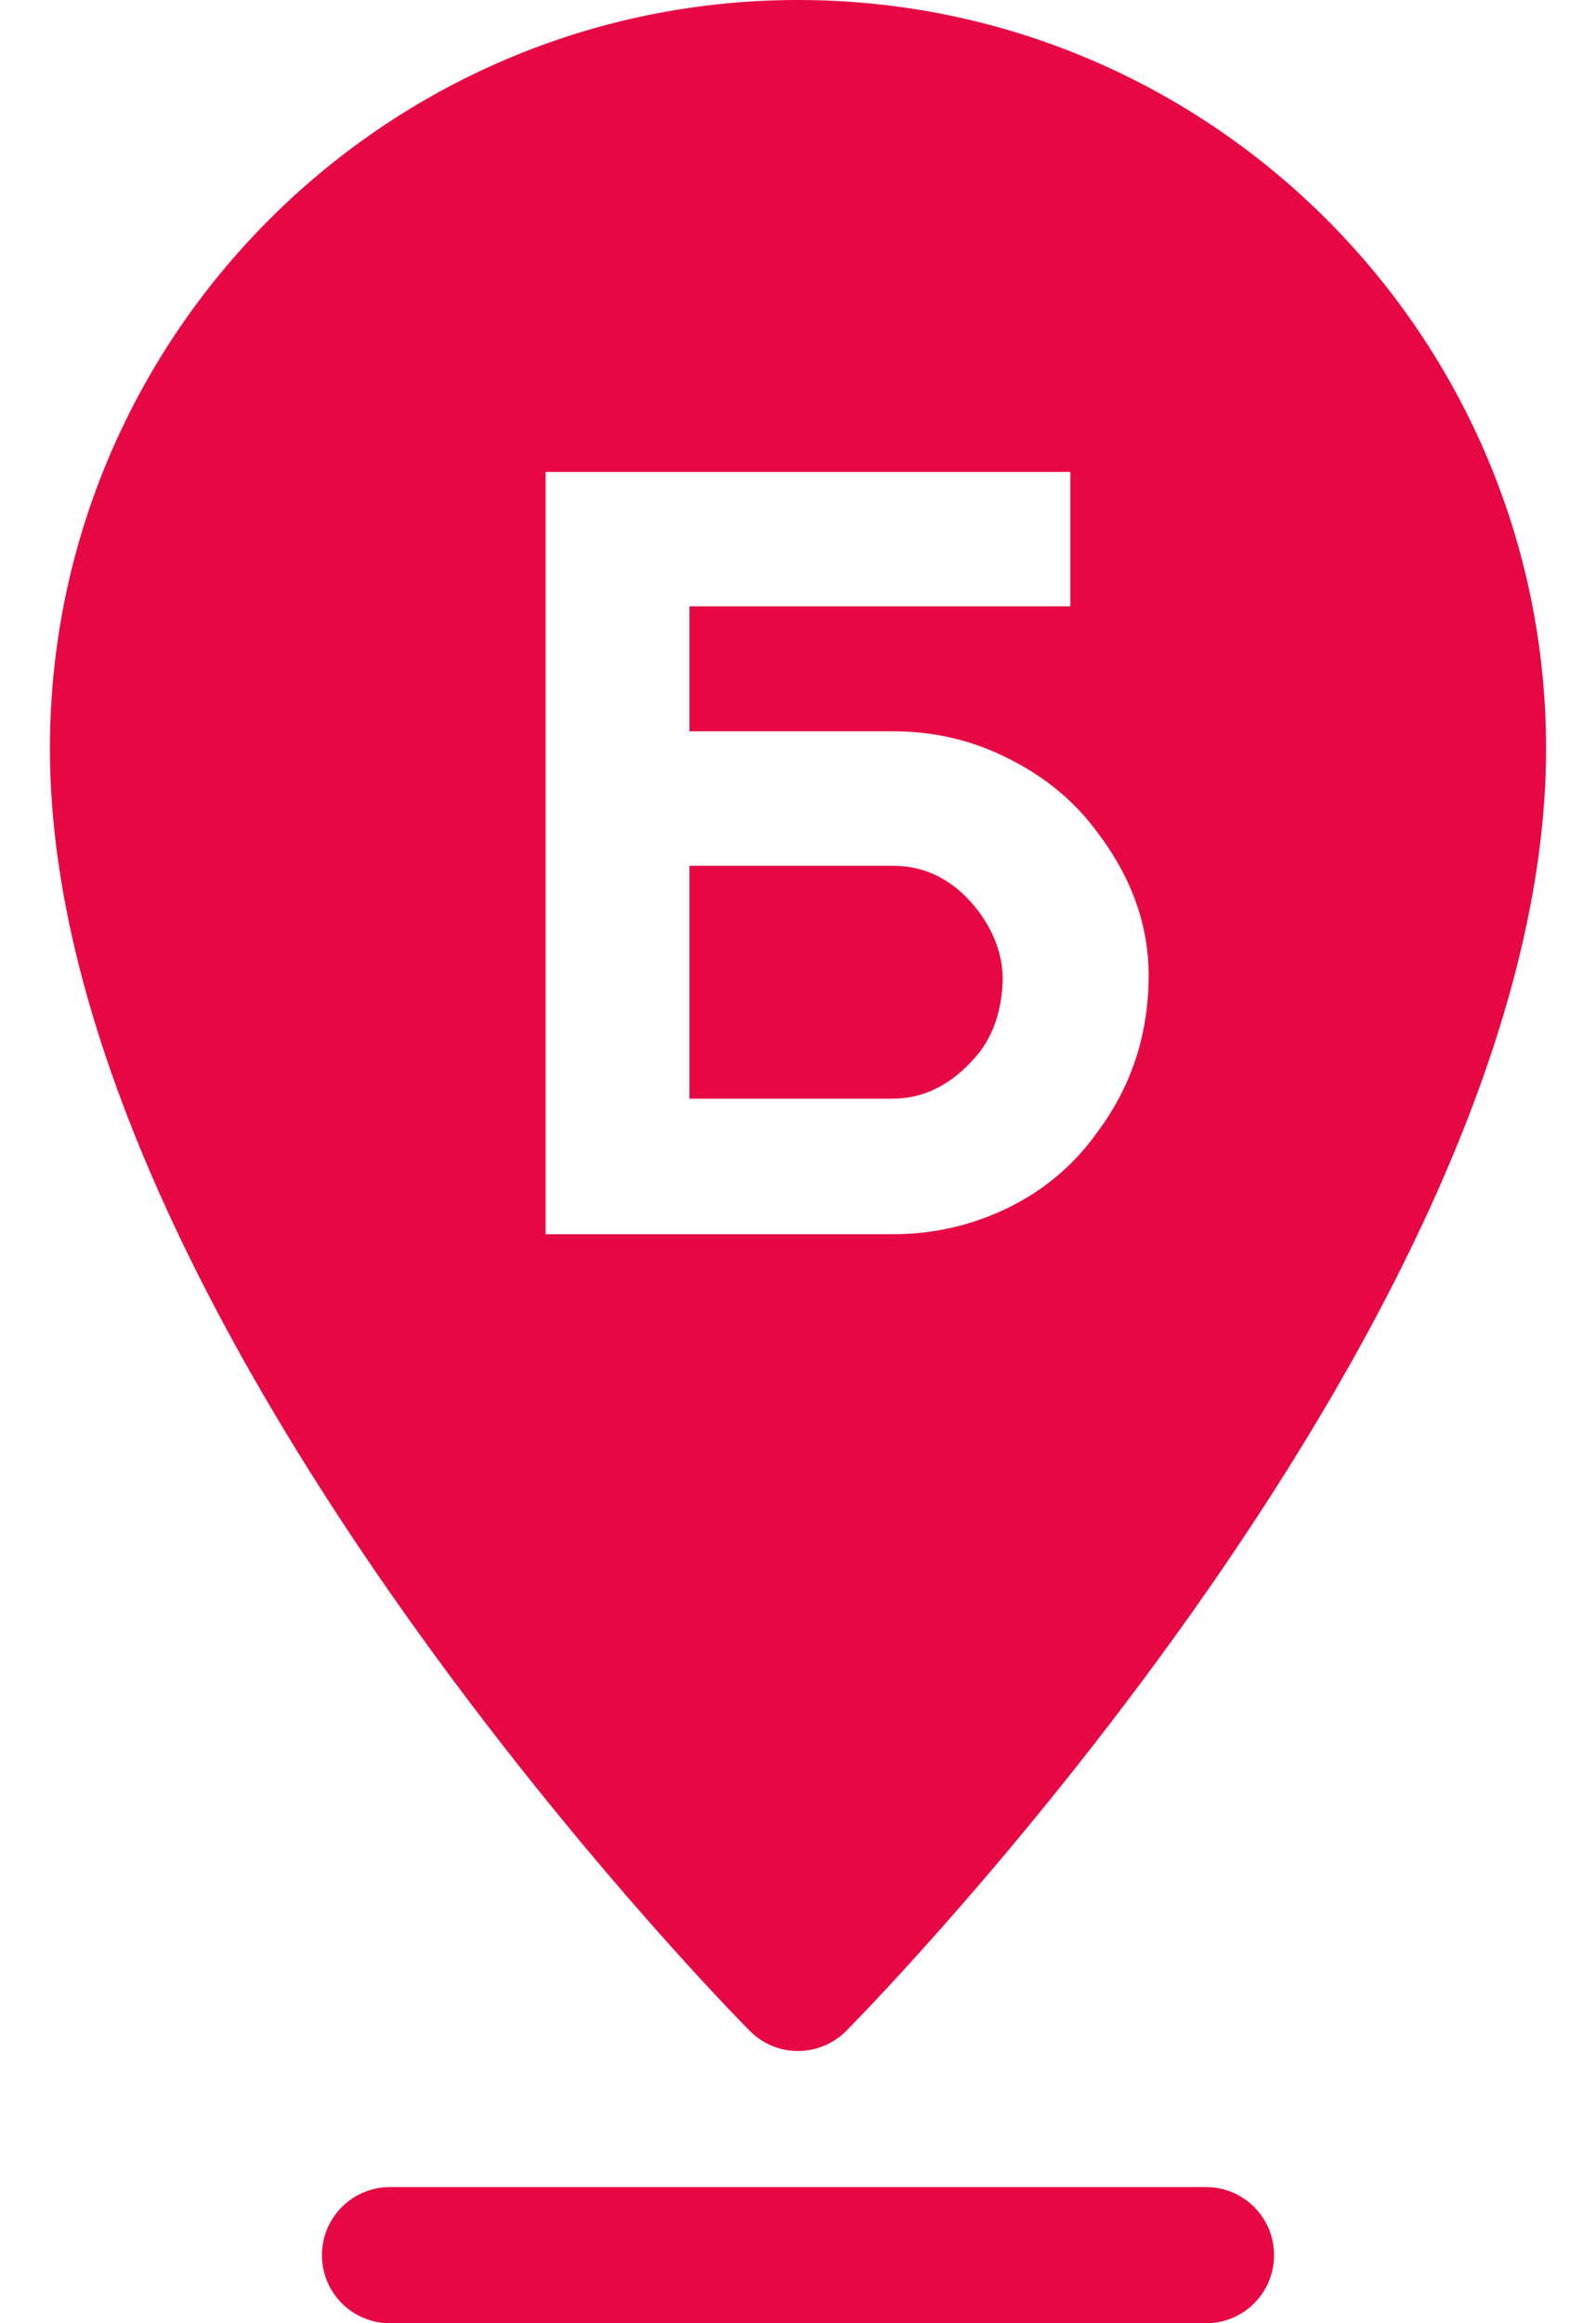
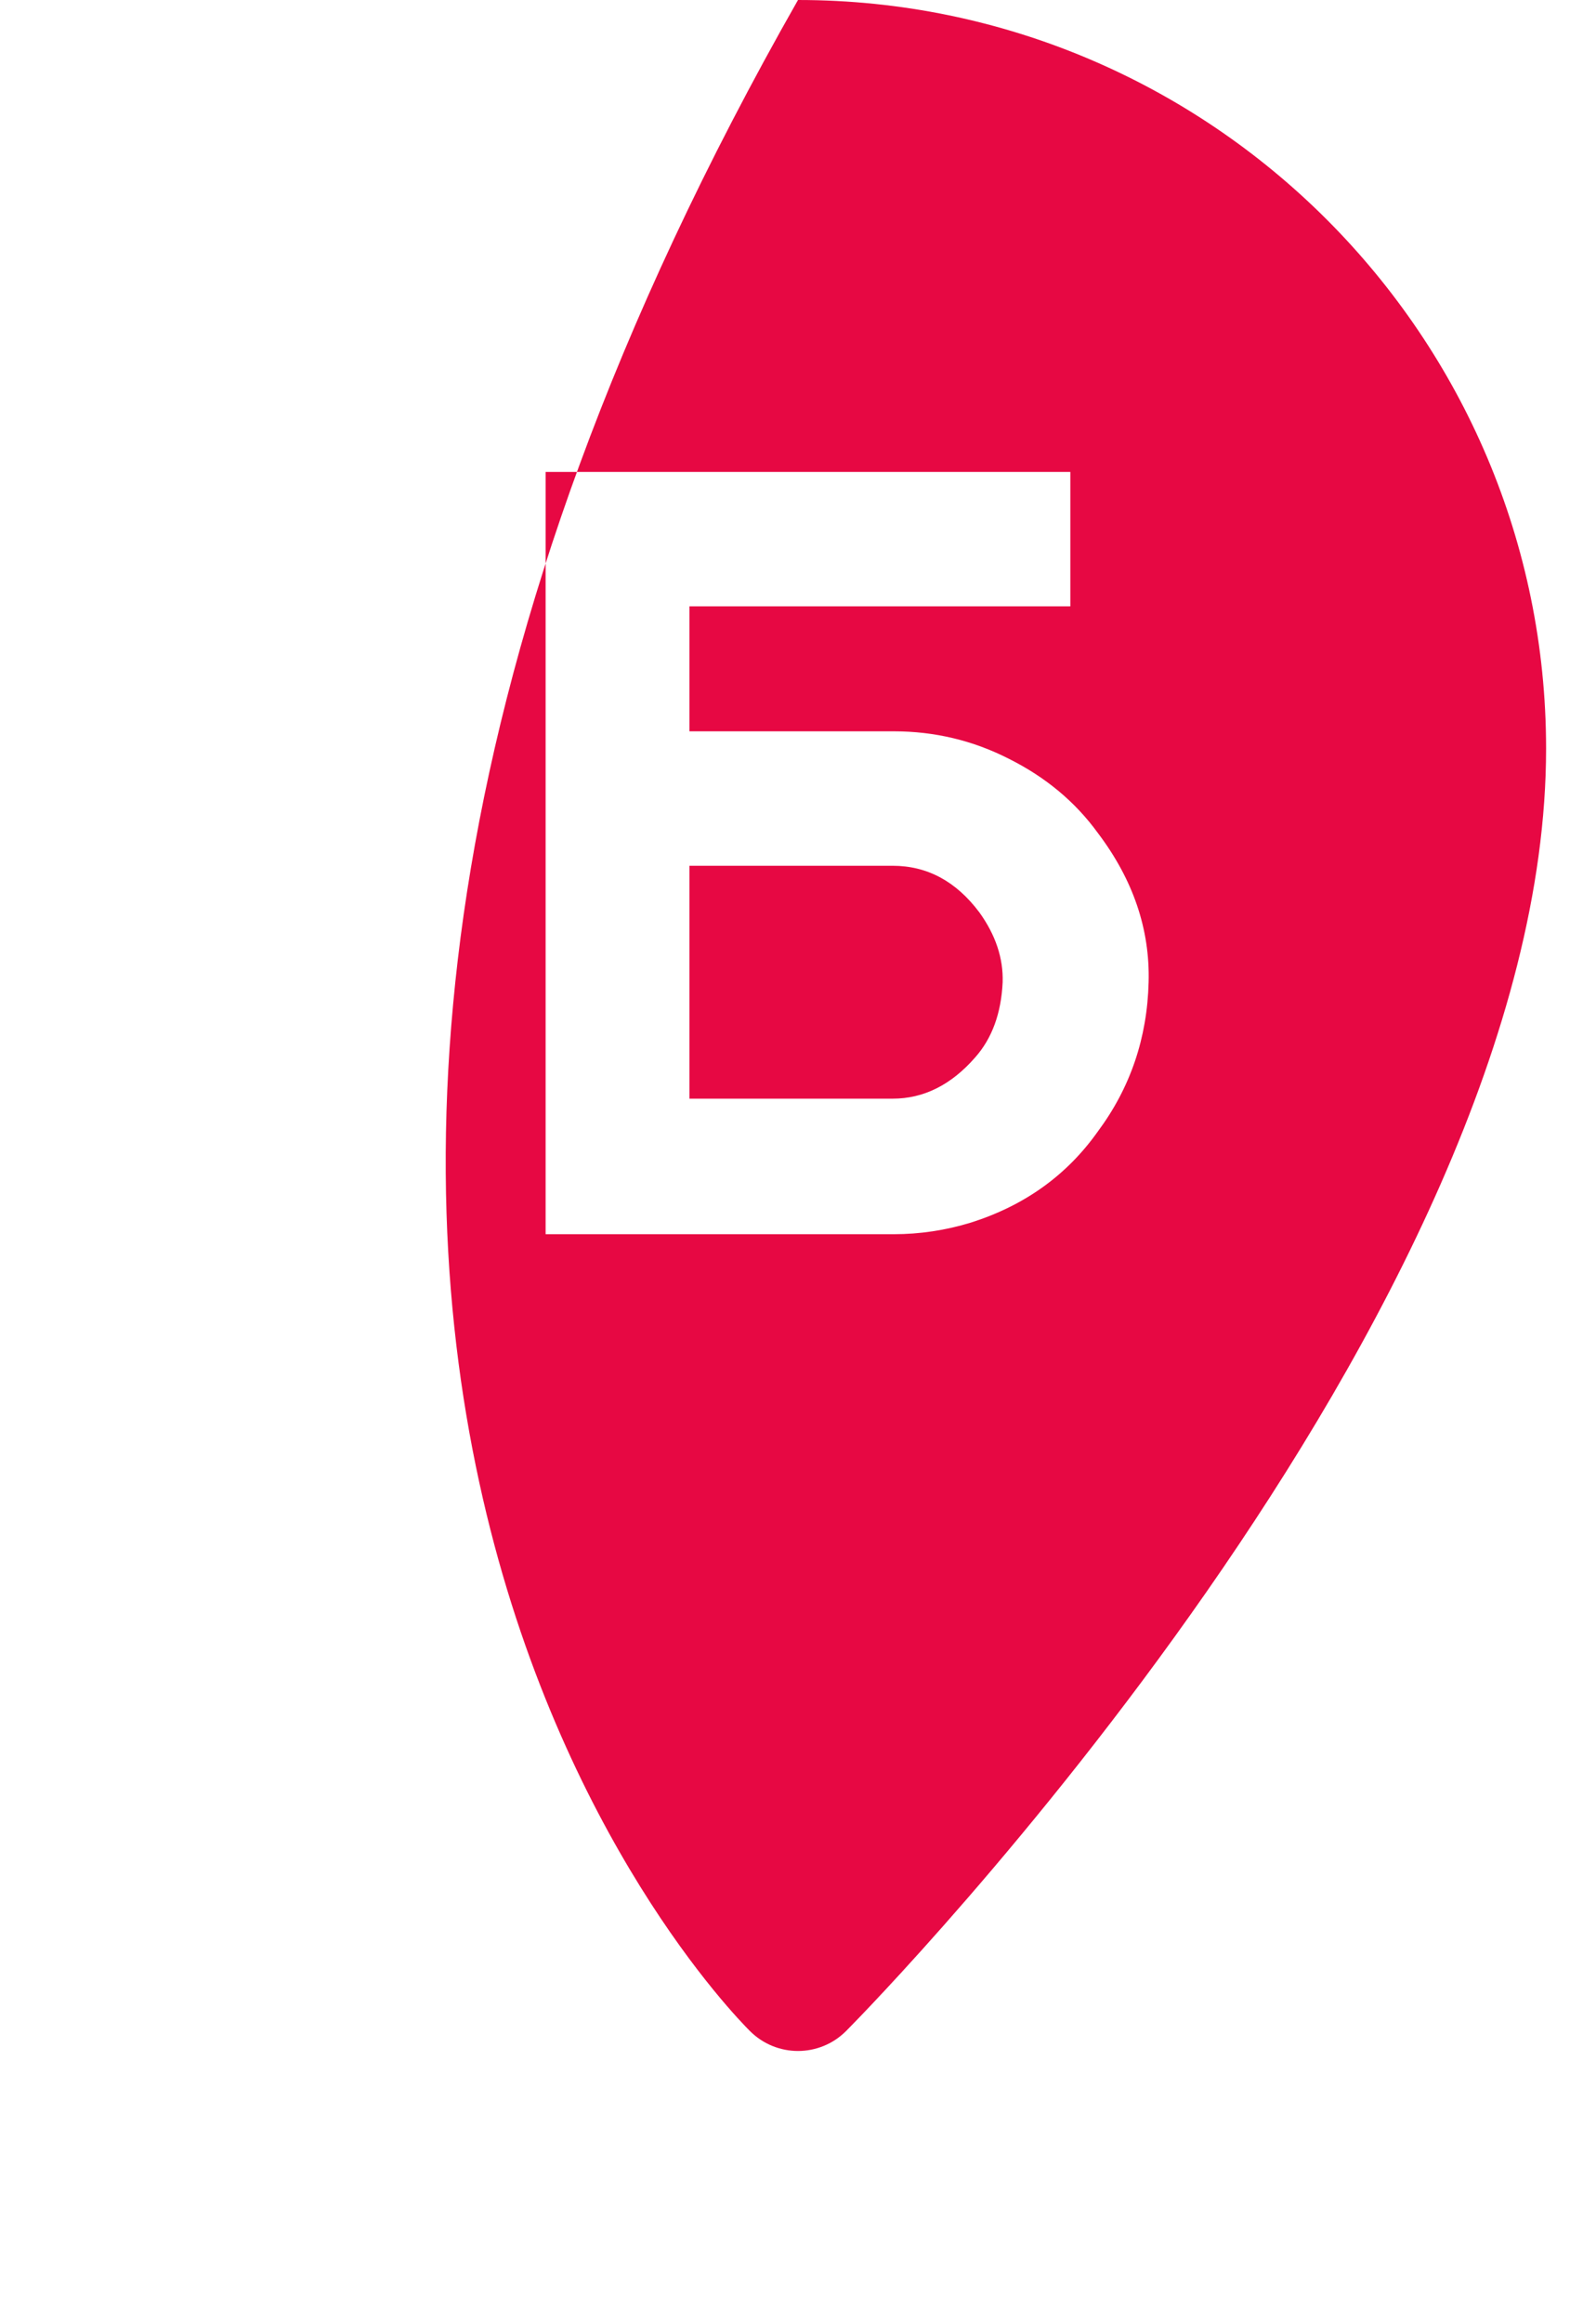
<svg xmlns="http://www.w3.org/2000/svg" width="22" height="32" viewBox="0 0 22 32" fill="none">
-   <path d="M17.562 31.062C17.562 30.544 17.143 30.125 16.625 30.125H5.375C4.857 30.125 4.438 30.544 4.438 31.062C4.438 31.581 4.857 32 5.375 32H16.625C17.143 32 17.562 31.581 17.562 31.062Z" fill="#E70843" />
-   <path fill-rule="evenodd" clip-rule="evenodd" d="M11 0C5.314 0 0.688 4.626 0.688 10.312C0.688 18.111 9.944 27.582 10.337 27.975C10.52 28.158 10.76 28.25 11 28.25C11.24 28.25 11.48 28.158 11.663 27.975C12.056 27.582 21.312 18.111 21.312 10.312C21.312 4.626 16.686 0 11 0ZM15.833 13.529C15.853 12.8 15.619 12.115 15.133 11.473C14.822 11.045 14.414 10.705 13.908 10.452C13.412 10.199 12.883 10.073 12.319 10.073H9.504V8.352H14.754V6.5H7.521V17H12.319C12.678 17 13.033 16.947 13.383 16.84C14.122 16.606 14.706 16.188 15.133 15.585C15.581 14.983 15.814 14.297 15.833 13.529ZM13.5 12.567C13.724 12.878 13.831 13.199 13.821 13.529C13.801 13.957 13.675 14.302 13.442 14.565C13.111 14.944 12.732 15.133 12.304 15.133H9.504V11.925H12.304C12.781 11.925 13.179 12.139 13.5 12.567Z" fill="#E70843" />
+   <path fill-rule="evenodd" clip-rule="evenodd" d="M11 0C0.688 18.111 9.944 27.582 10.337 27.975C10.52 28.158 10.76 28.25 11 28.25C11.24 28.25 11.48 28.158 11.663 27.975C12.056 27.582 21.312 18.111 21.312 10.312C21.312 4.626 16.686 0 11 0ZM15.833 13.529C15.853 12.8 15.619 12.115 15.133 11.473C14.822 11.045 14.414 10.705 13.908 10.452C13.412 10.199 12.883 10.073 12.319 10.073H9.504V8.352H14.754V6.5H7.521V17H12.319C12.678 17 13.033 16.947 13.383 16.84C14.122 16.606 14.706 16.188 15.133 15.585C15.581 14.983 15.814 14.297 15.833 13.529ZM13.5 12.567C13.724 12.878 13.831 13.199 13.821 13.529C13.801 13.957 13.675 14.302 13.442 14.565C13.111 14.944 12.732 15.133 12.304 15.133H9.504V11.925H12.304C12.781 11.925 13.179 12.139 13.5 12.567Z" fill="#E70843" />
</svg>